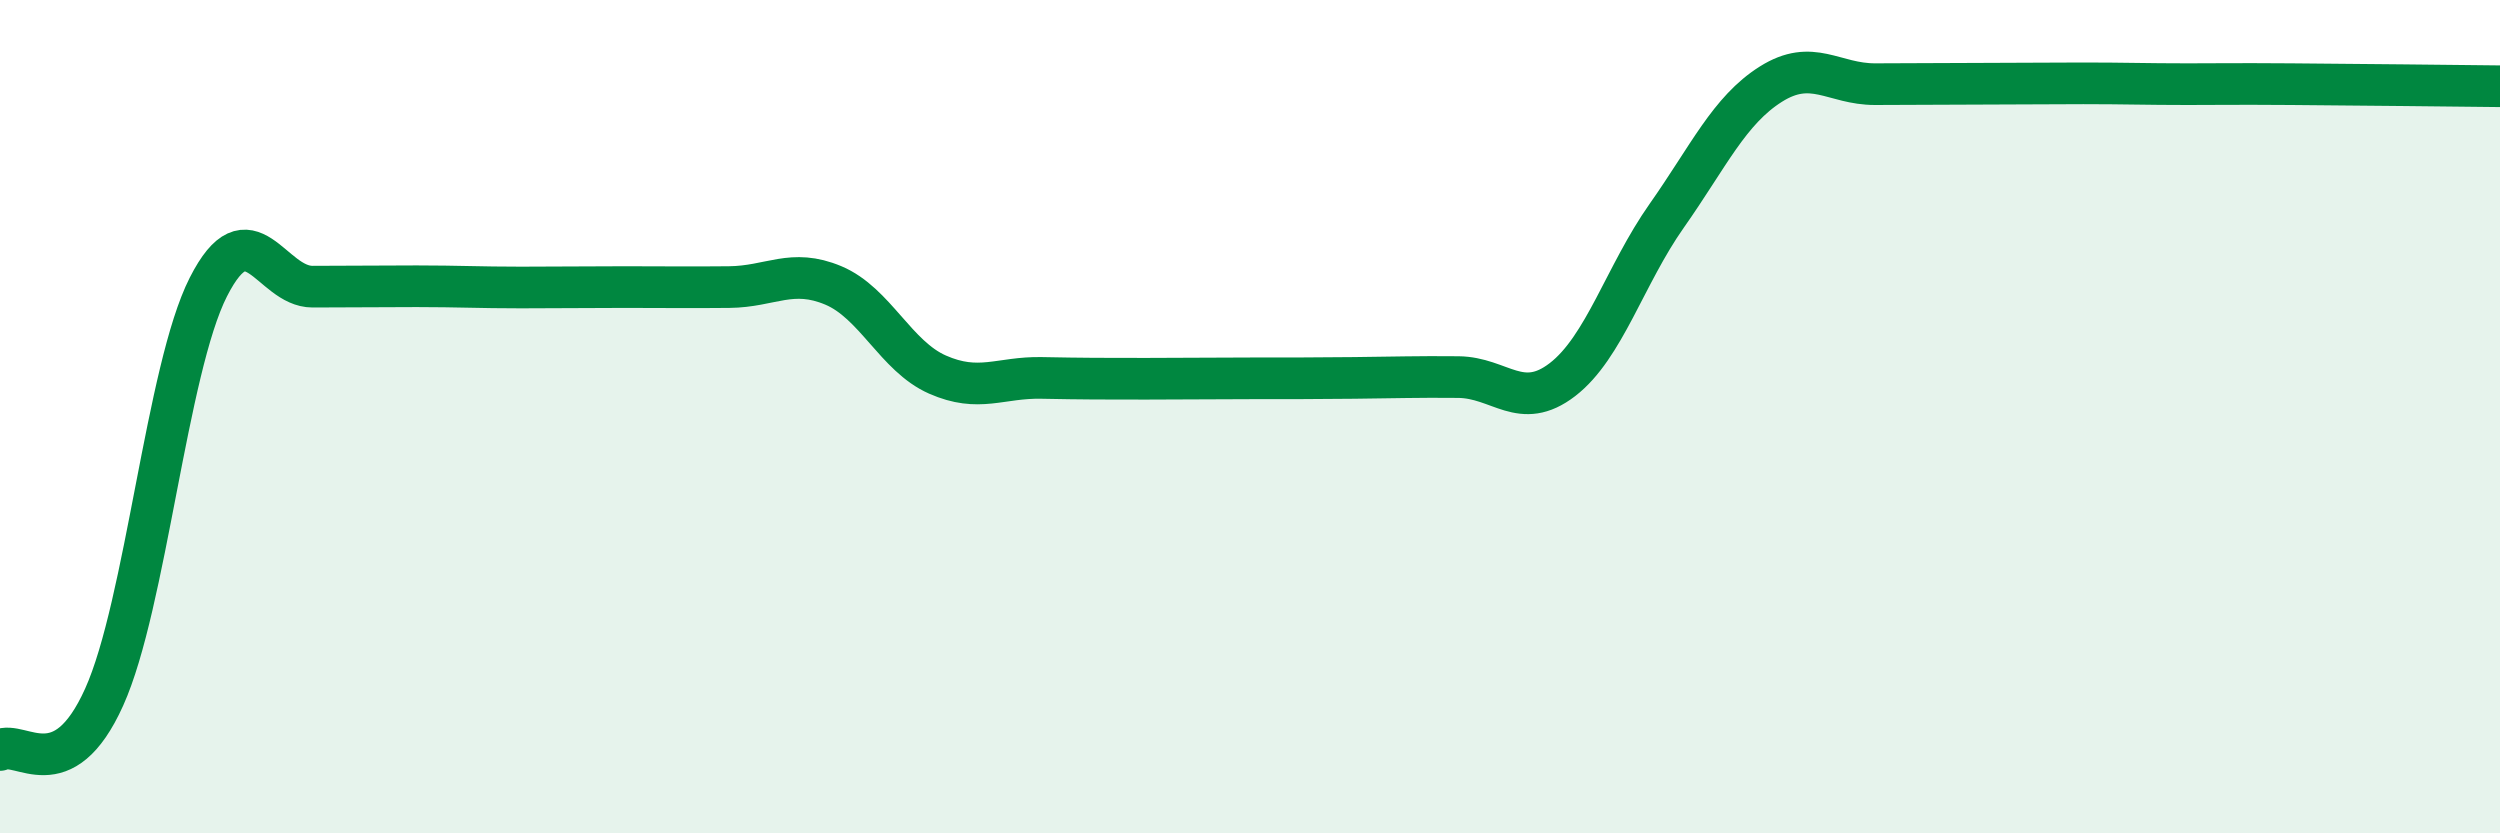
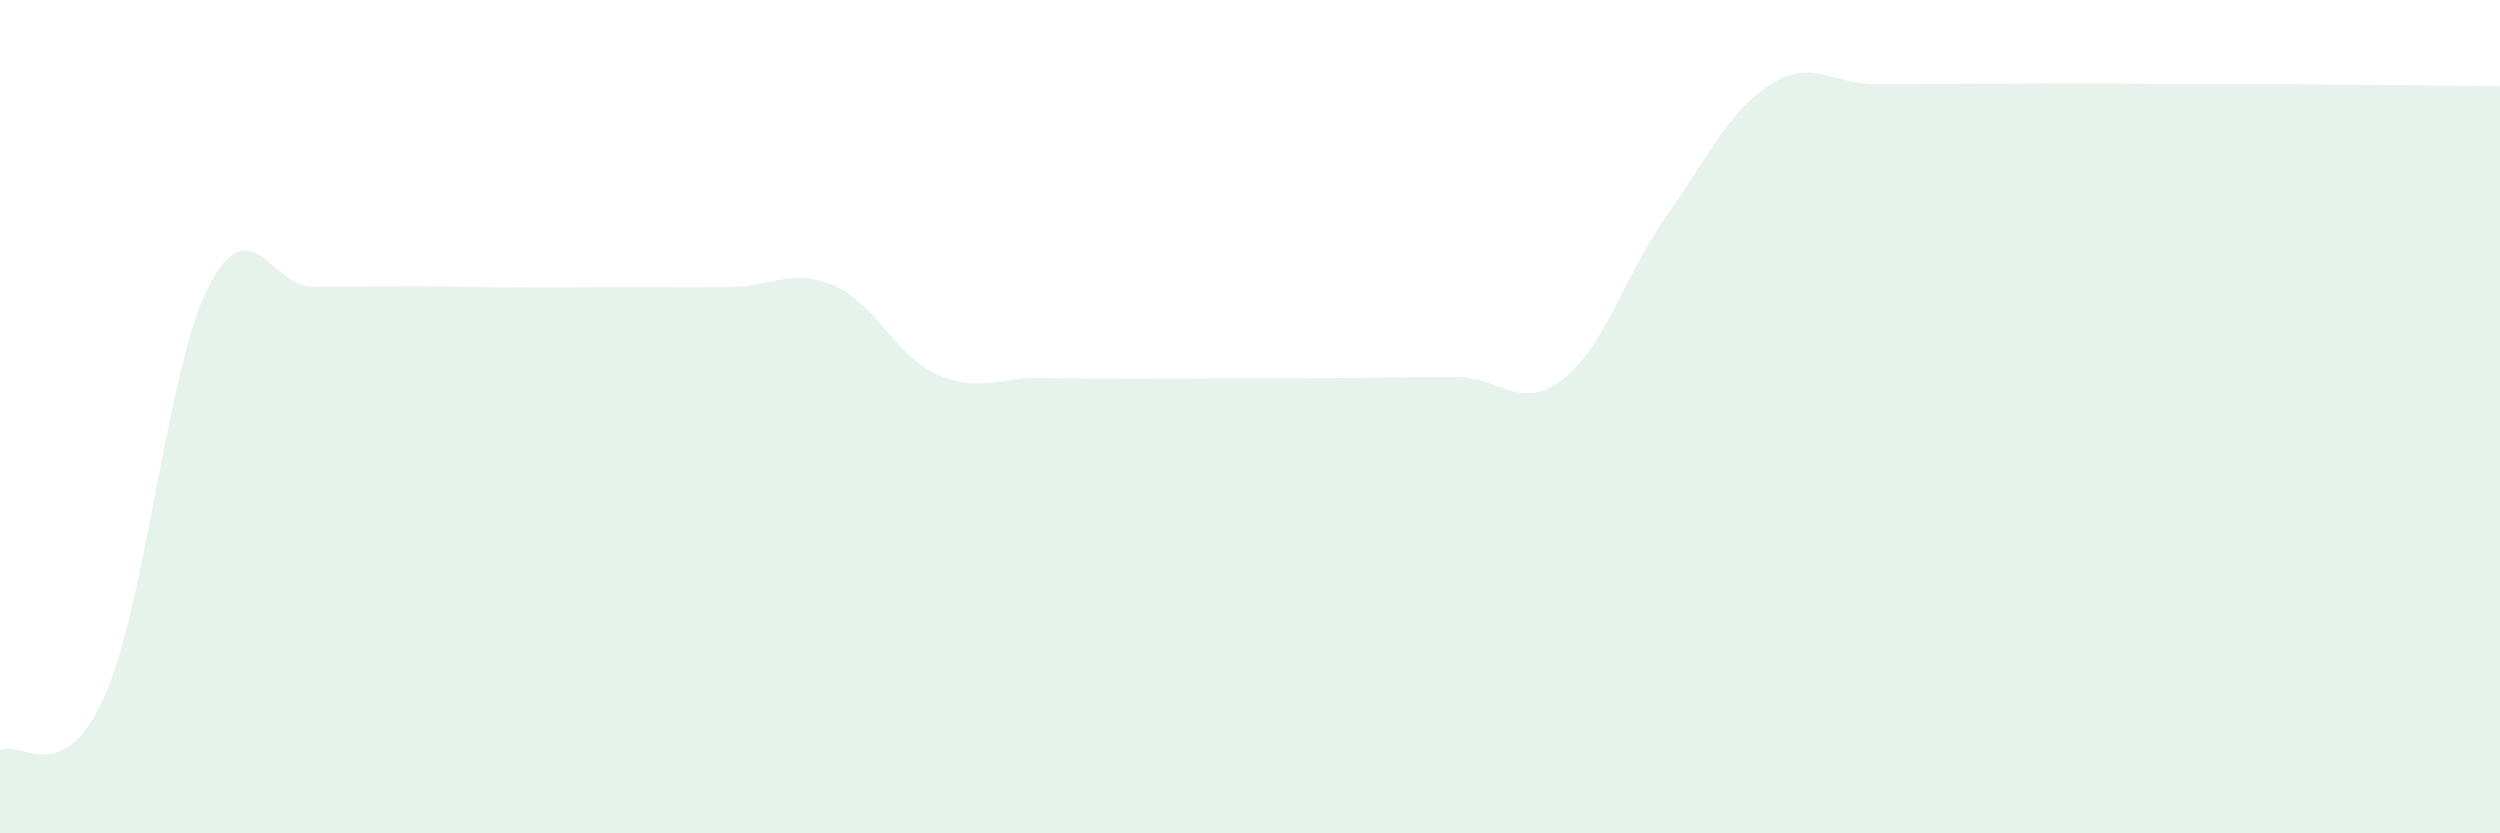
<svg xmlns="http://www.w3.org/2000/svg" width="60" height="20" viewBox="0 0 60 20">
  <path d="M 0,18 C 0.5,17.75 1.5,18.95 2.5,16.73 C 3.5,14.51 4,8.86 5,6.89 C 6,4.92 6.5,6.88 7.5,6.88 C 8.5,6.88 9,6.87 10,6.87 C 11,6.87 11.5,6.9 12.5,6.9 C 13.5,6.9 14,6.89 15,6.89 C 16,6.89 16.5,6.9 17.5,6.89 C 18.5,6.88 19,6.43 20,6.85 C 21,7.27 21.5,8.55 22.5,8.99 C 23.5,9.43 24,9.05 25,9.07 C 26,9.09 26.5,9.09 27.5,9.09 C 28.5,9.09 29,9.08 30,9.08 C 31,9.08 31.5,9.08 32.5,9.07 C 33.5,9.06 34,9.04 35,9.05 C 36,9.06 36.5,9.88 37.5,9.11 C 38.5,8.34 39,6.6 40,5.18 C 41,3.76 41.5,2.65 42.5,2.02 C 43.5,1.39 44,2.02 45,2.02 C 46,2.02 46.5,2.01 47.5,2.01 C 48.5,2.01 49,2 50,2 C 51,2 51.5,2.02 52.5,2.02 C 53.5,2.02 53.5,2.01 55,2.02 C 56.5,2.03 59,2.06 60,2.07L60 20L0 20Z" fill="#008740" opacity="0.1" stroke-linecap="round" stroke-linejoin="round" />
-   <path d="M 0,18 C 0.5,17.75 1.5,18.95 2.5,16.73 C 3.5,14.51 4,8.86 5,6.89 C 6,4.92 6.5,6.88 7.5,6.88 C 8.5,6.88 9,6.87 10,6.87 C 11,6.87 11.5,6.9 12.5,6.9 C 13.5,6.9 14,6.89 15,6.89 C 16,6.89 16.5,6.9 17.5,6.89 C 18.5,6.88 19,6.43 20,6.85 C 21,7.27 21.5,8.55 22.5,8.99 C 23.5,9.43 24,9.05 25,9.07 C 26,9.09 26.5,9.09 27.5,9.09 C 28.5,9.09 29,9.08 30,9.08 C 31,9.08 31.5,9.08 32.5,9.07 C 33.5,9.06 34,9.04 35,9.05 C 36,9.06 36.5,9.88 37.5,9.11 C 38.5,8.34 39,6.6 40,5.18 C 41,3.76 41.5,2.65 42.5,2.02 C 43.5,1.39 44,2.02 45,2.02 C 46,2.02 46.5,2.01 47.5,2.01 C 48.5,2.01 49,2 50,2 C 51,2 51.5,2.02 52.5,2.02 C 53.5,2.02 53.5,2.01 55,2.02 C 56.5,2.03 59,2.06 60,2.07" stroke="#008740" stroke-width="1" fill="none" stroke-linecap="round" stroke-linejoin="round" />
</svg>